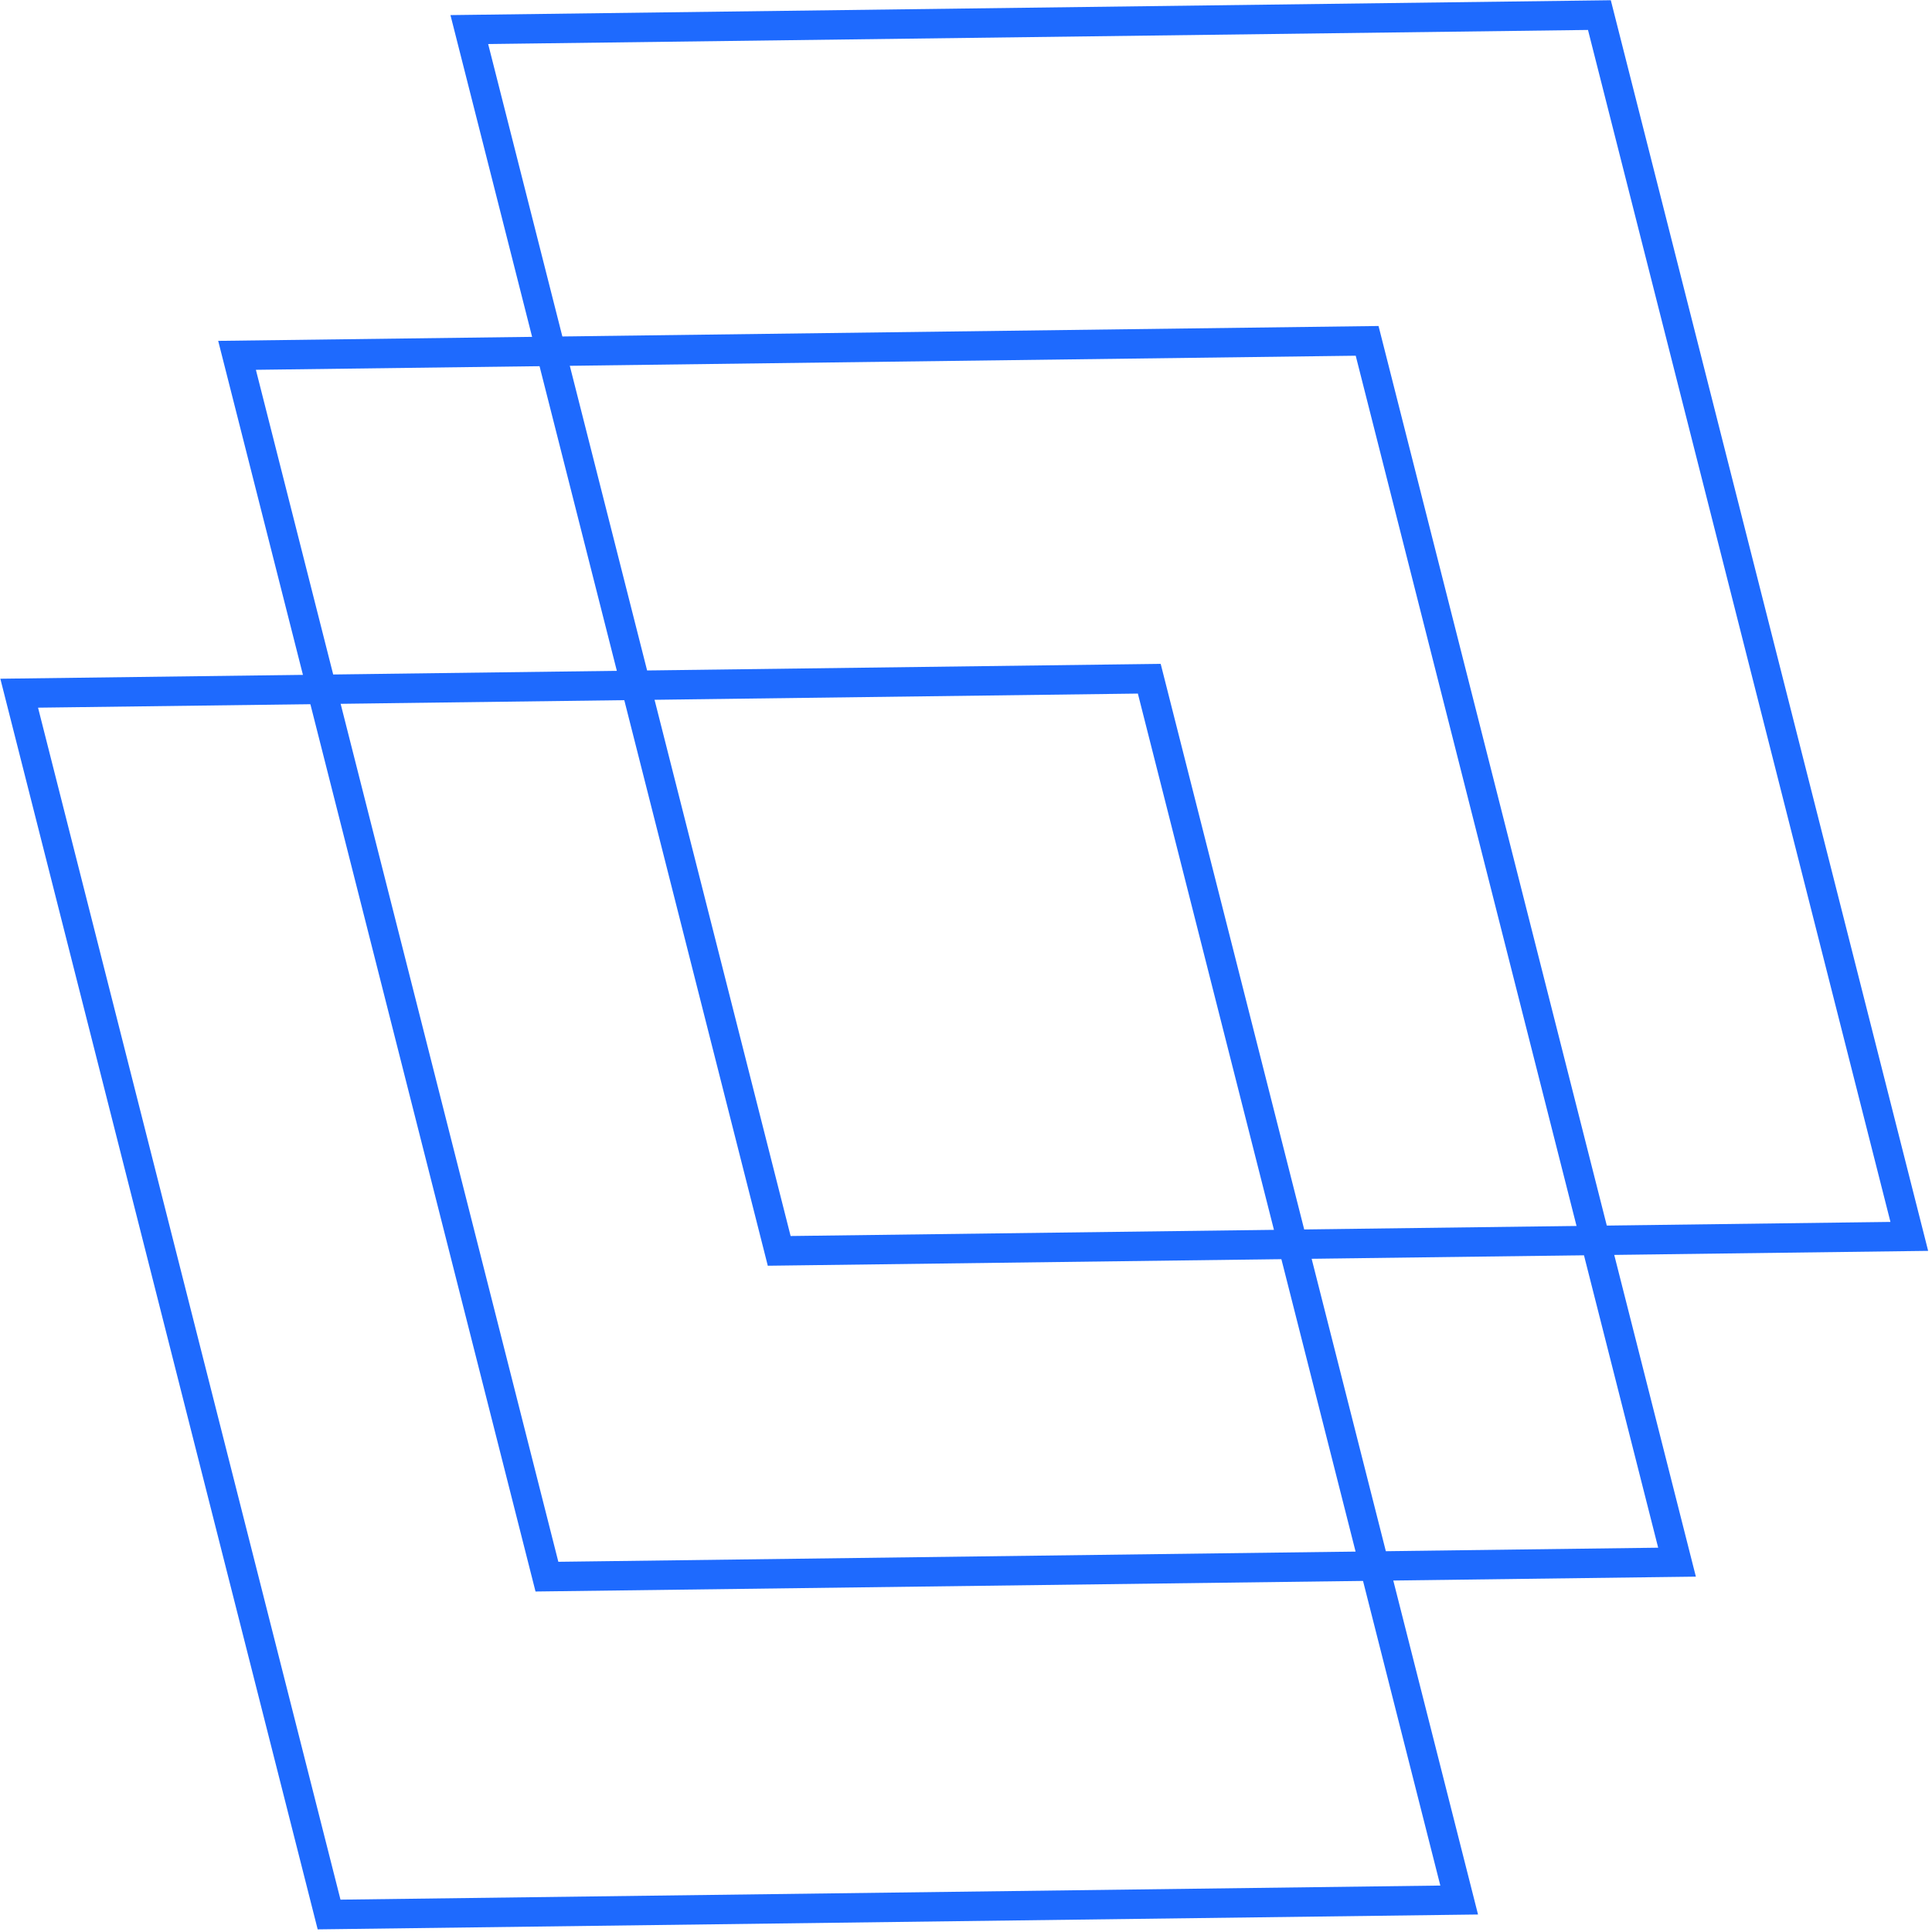
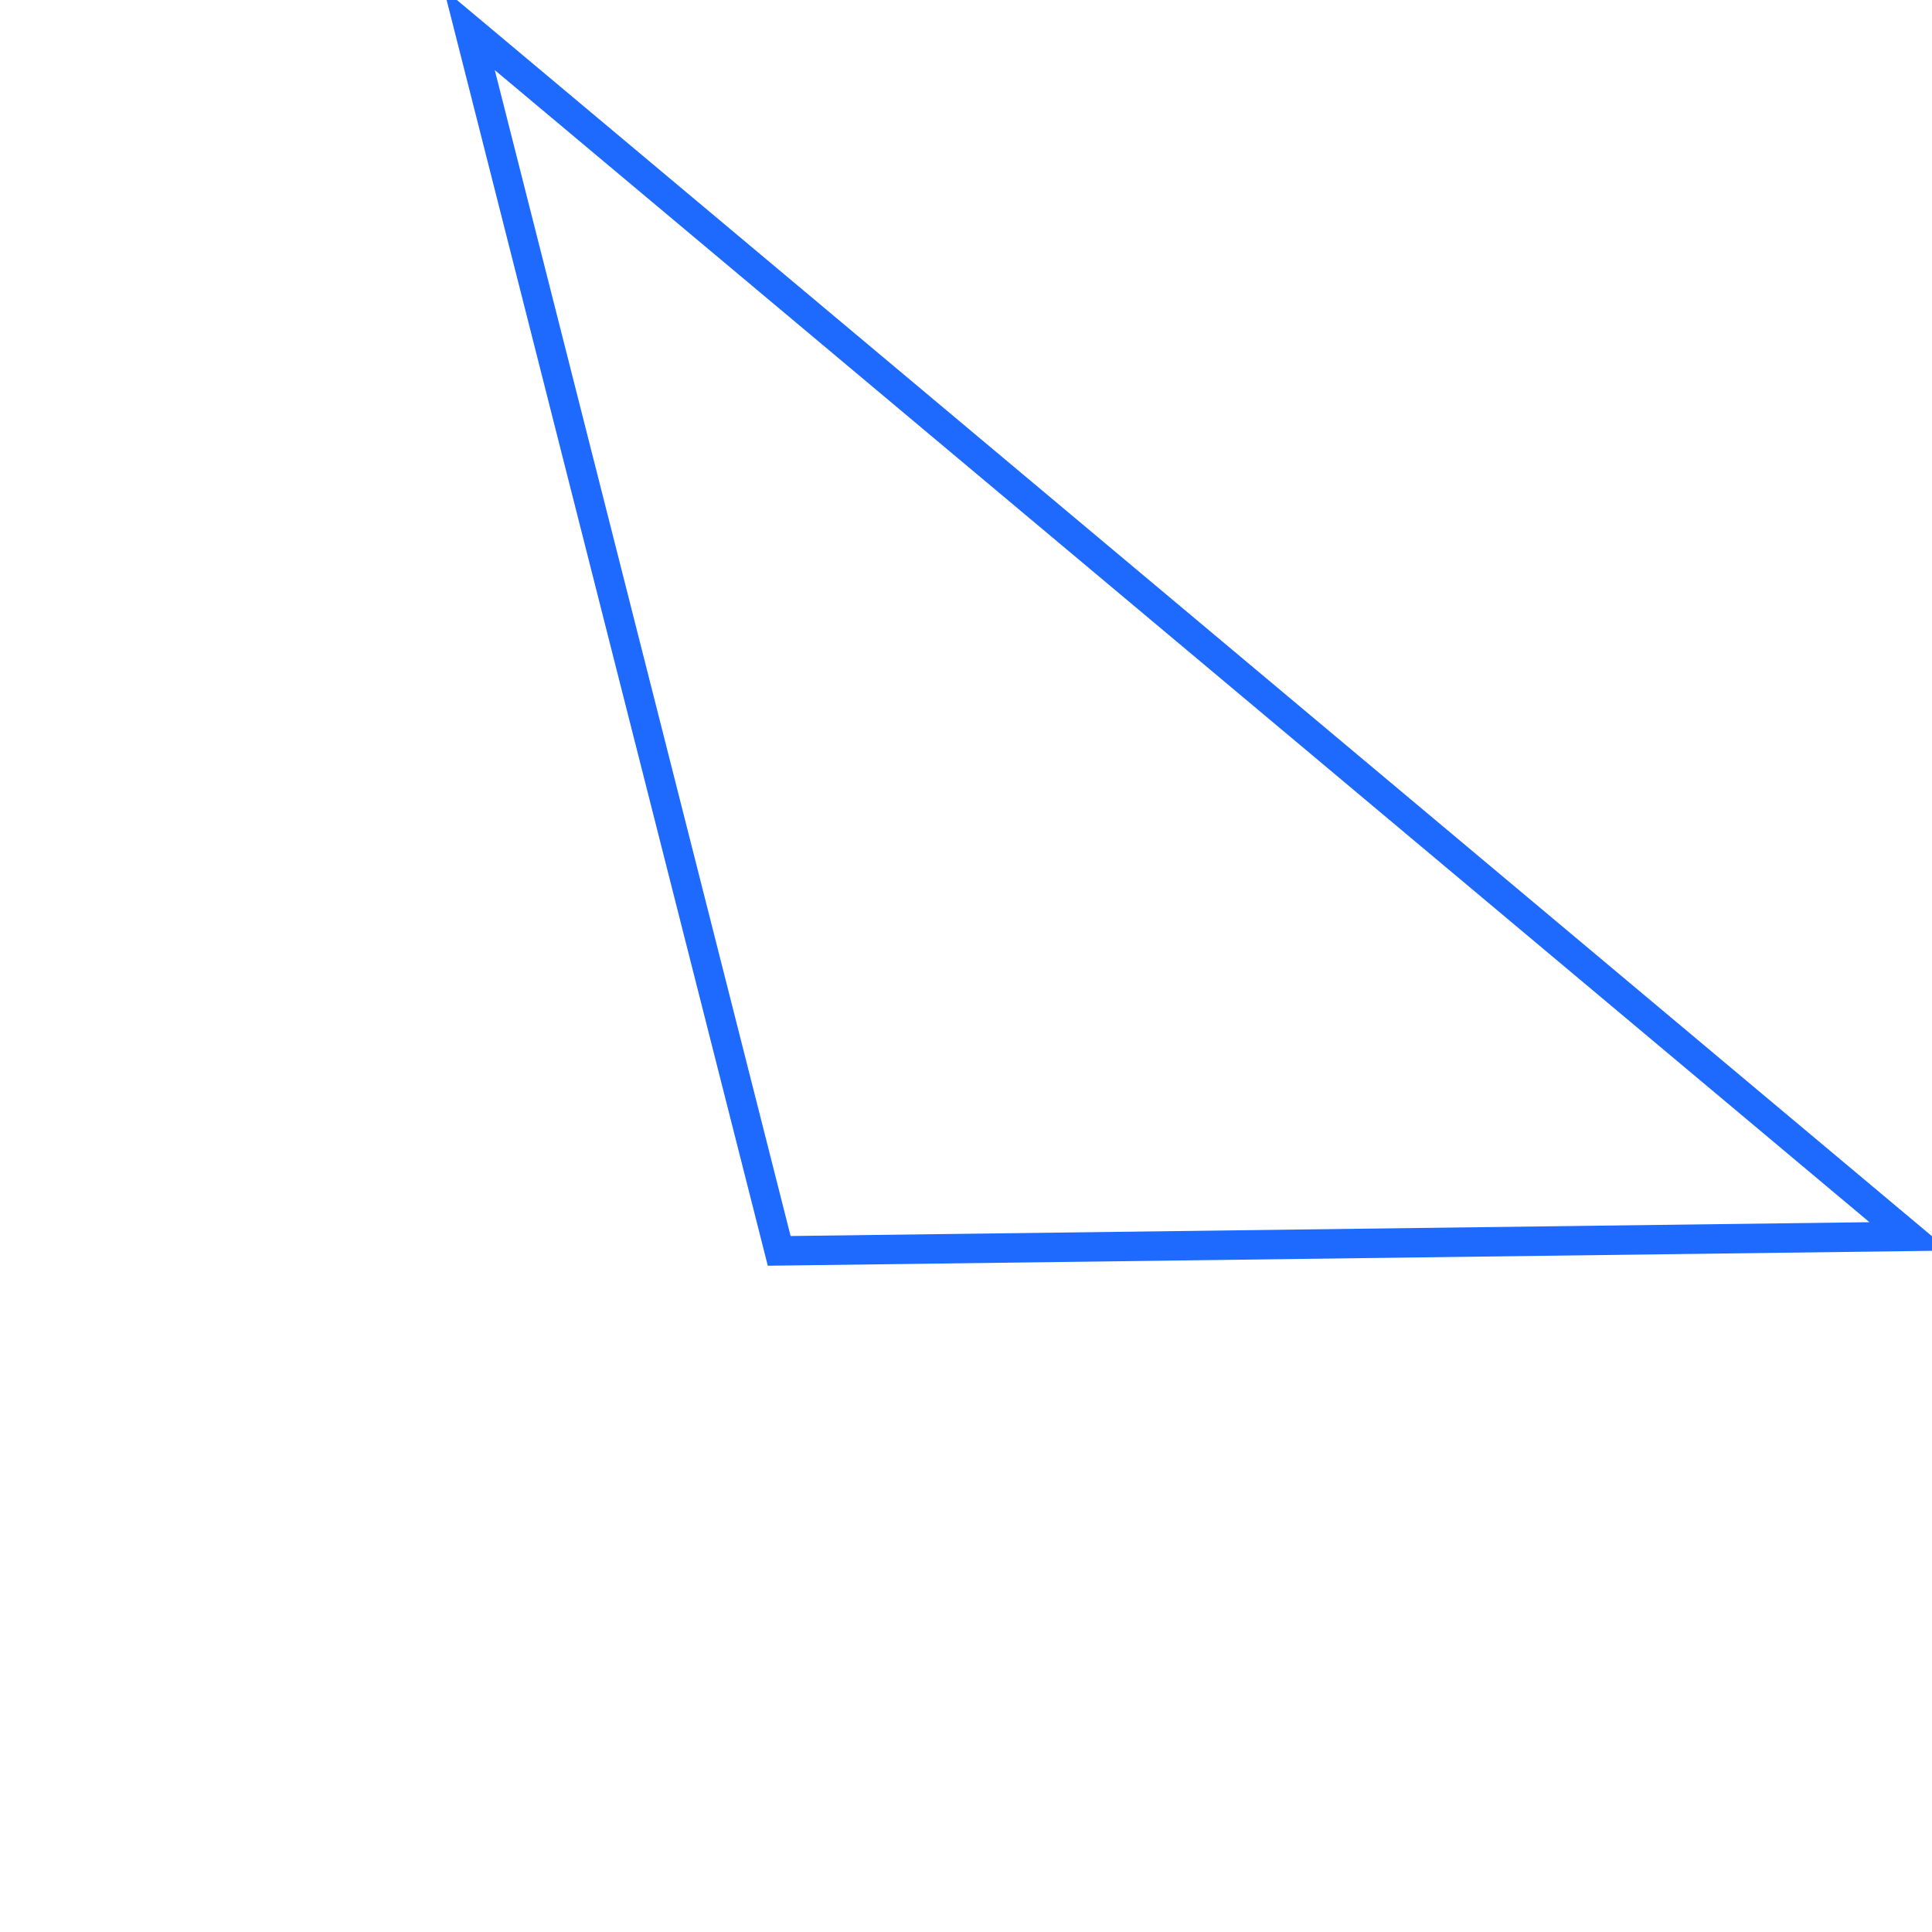
<svg xmlns="http://www.w3.org/2000/svg" width="406" height="406" fill="none">
-   <path stroke="#1E6AFE" stroke-width="6.183" d="m98.623 6.214 65.123 256.651 237.483-3.043L336.106 3.171z" />
-   <path stroke="#1E6AFE" stroke-width="6.183" d="m4.033 145.673 65.123 256.651 237.483-3.043-65.123-256.651z" />
-   <path stroke="#1E6AFE" stroke-width="6.183" d="m49.813 74.672 65.122 256.652 237.483-3.043-65.123-256.652z" />
+   <path stroke="#1E6AFE" stroke-width="6.183" d="m98.623 6.214 65.123 256.651 237.483-3.043z" />
</svg>